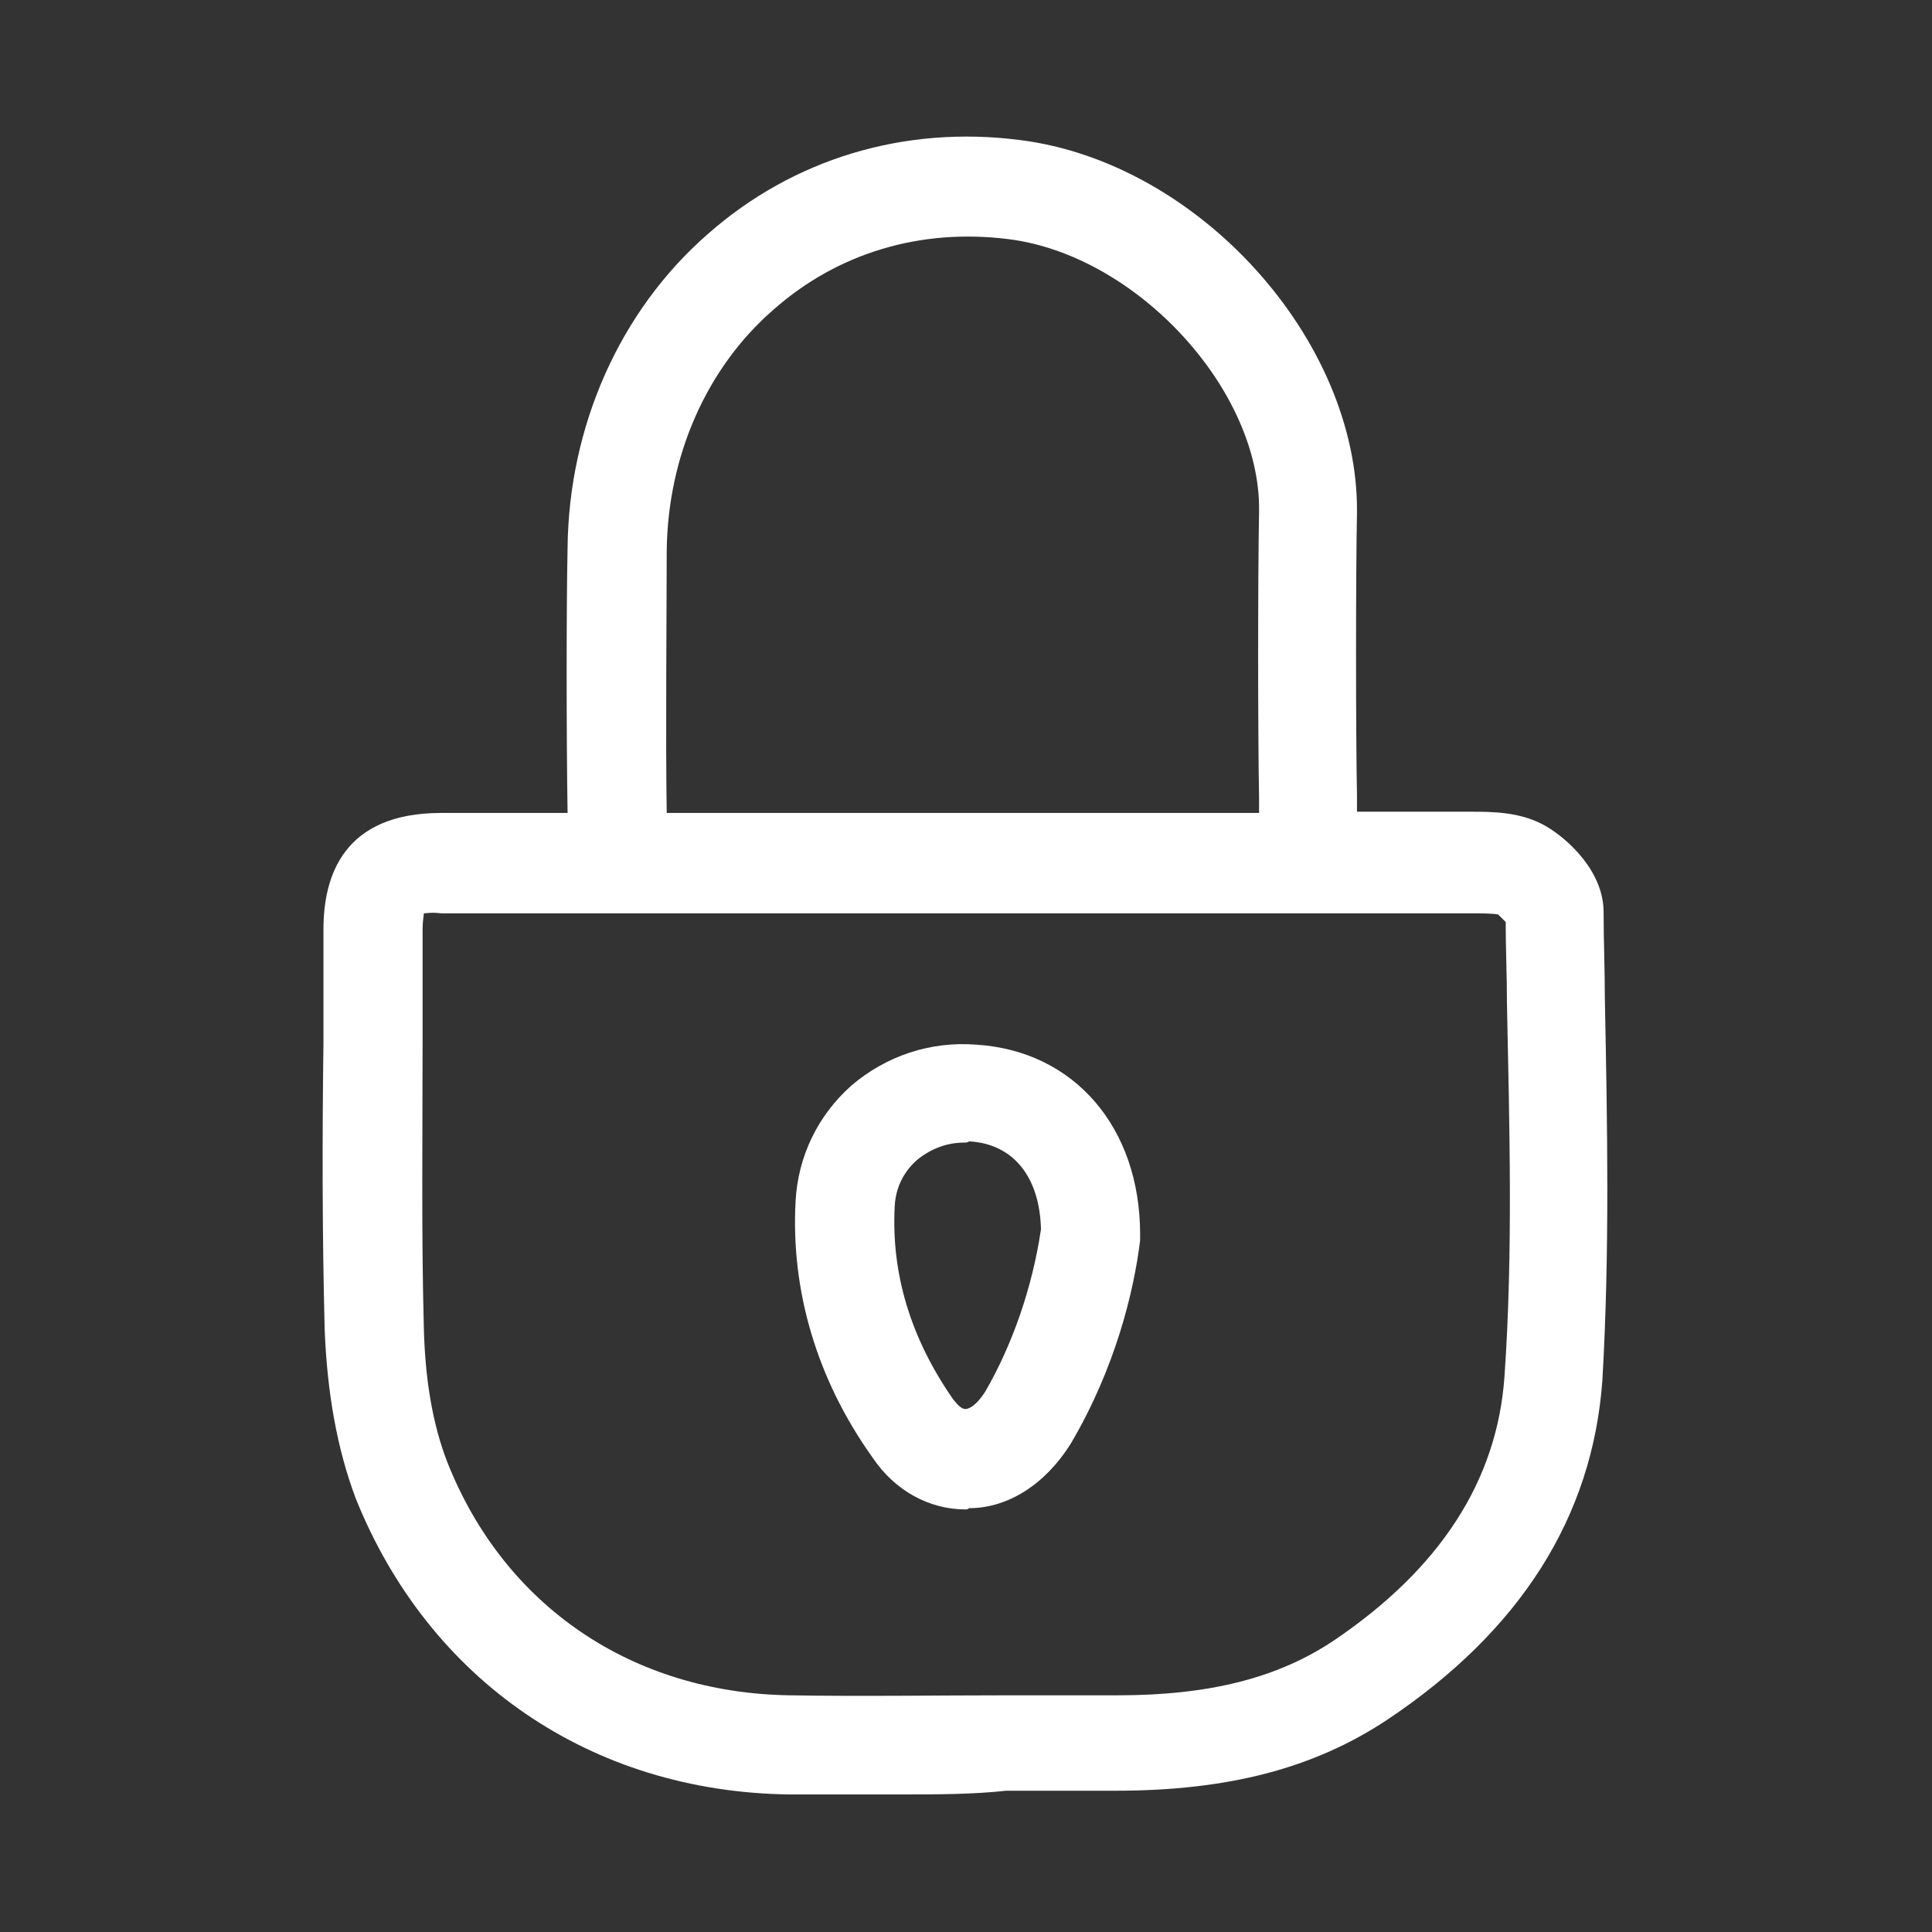
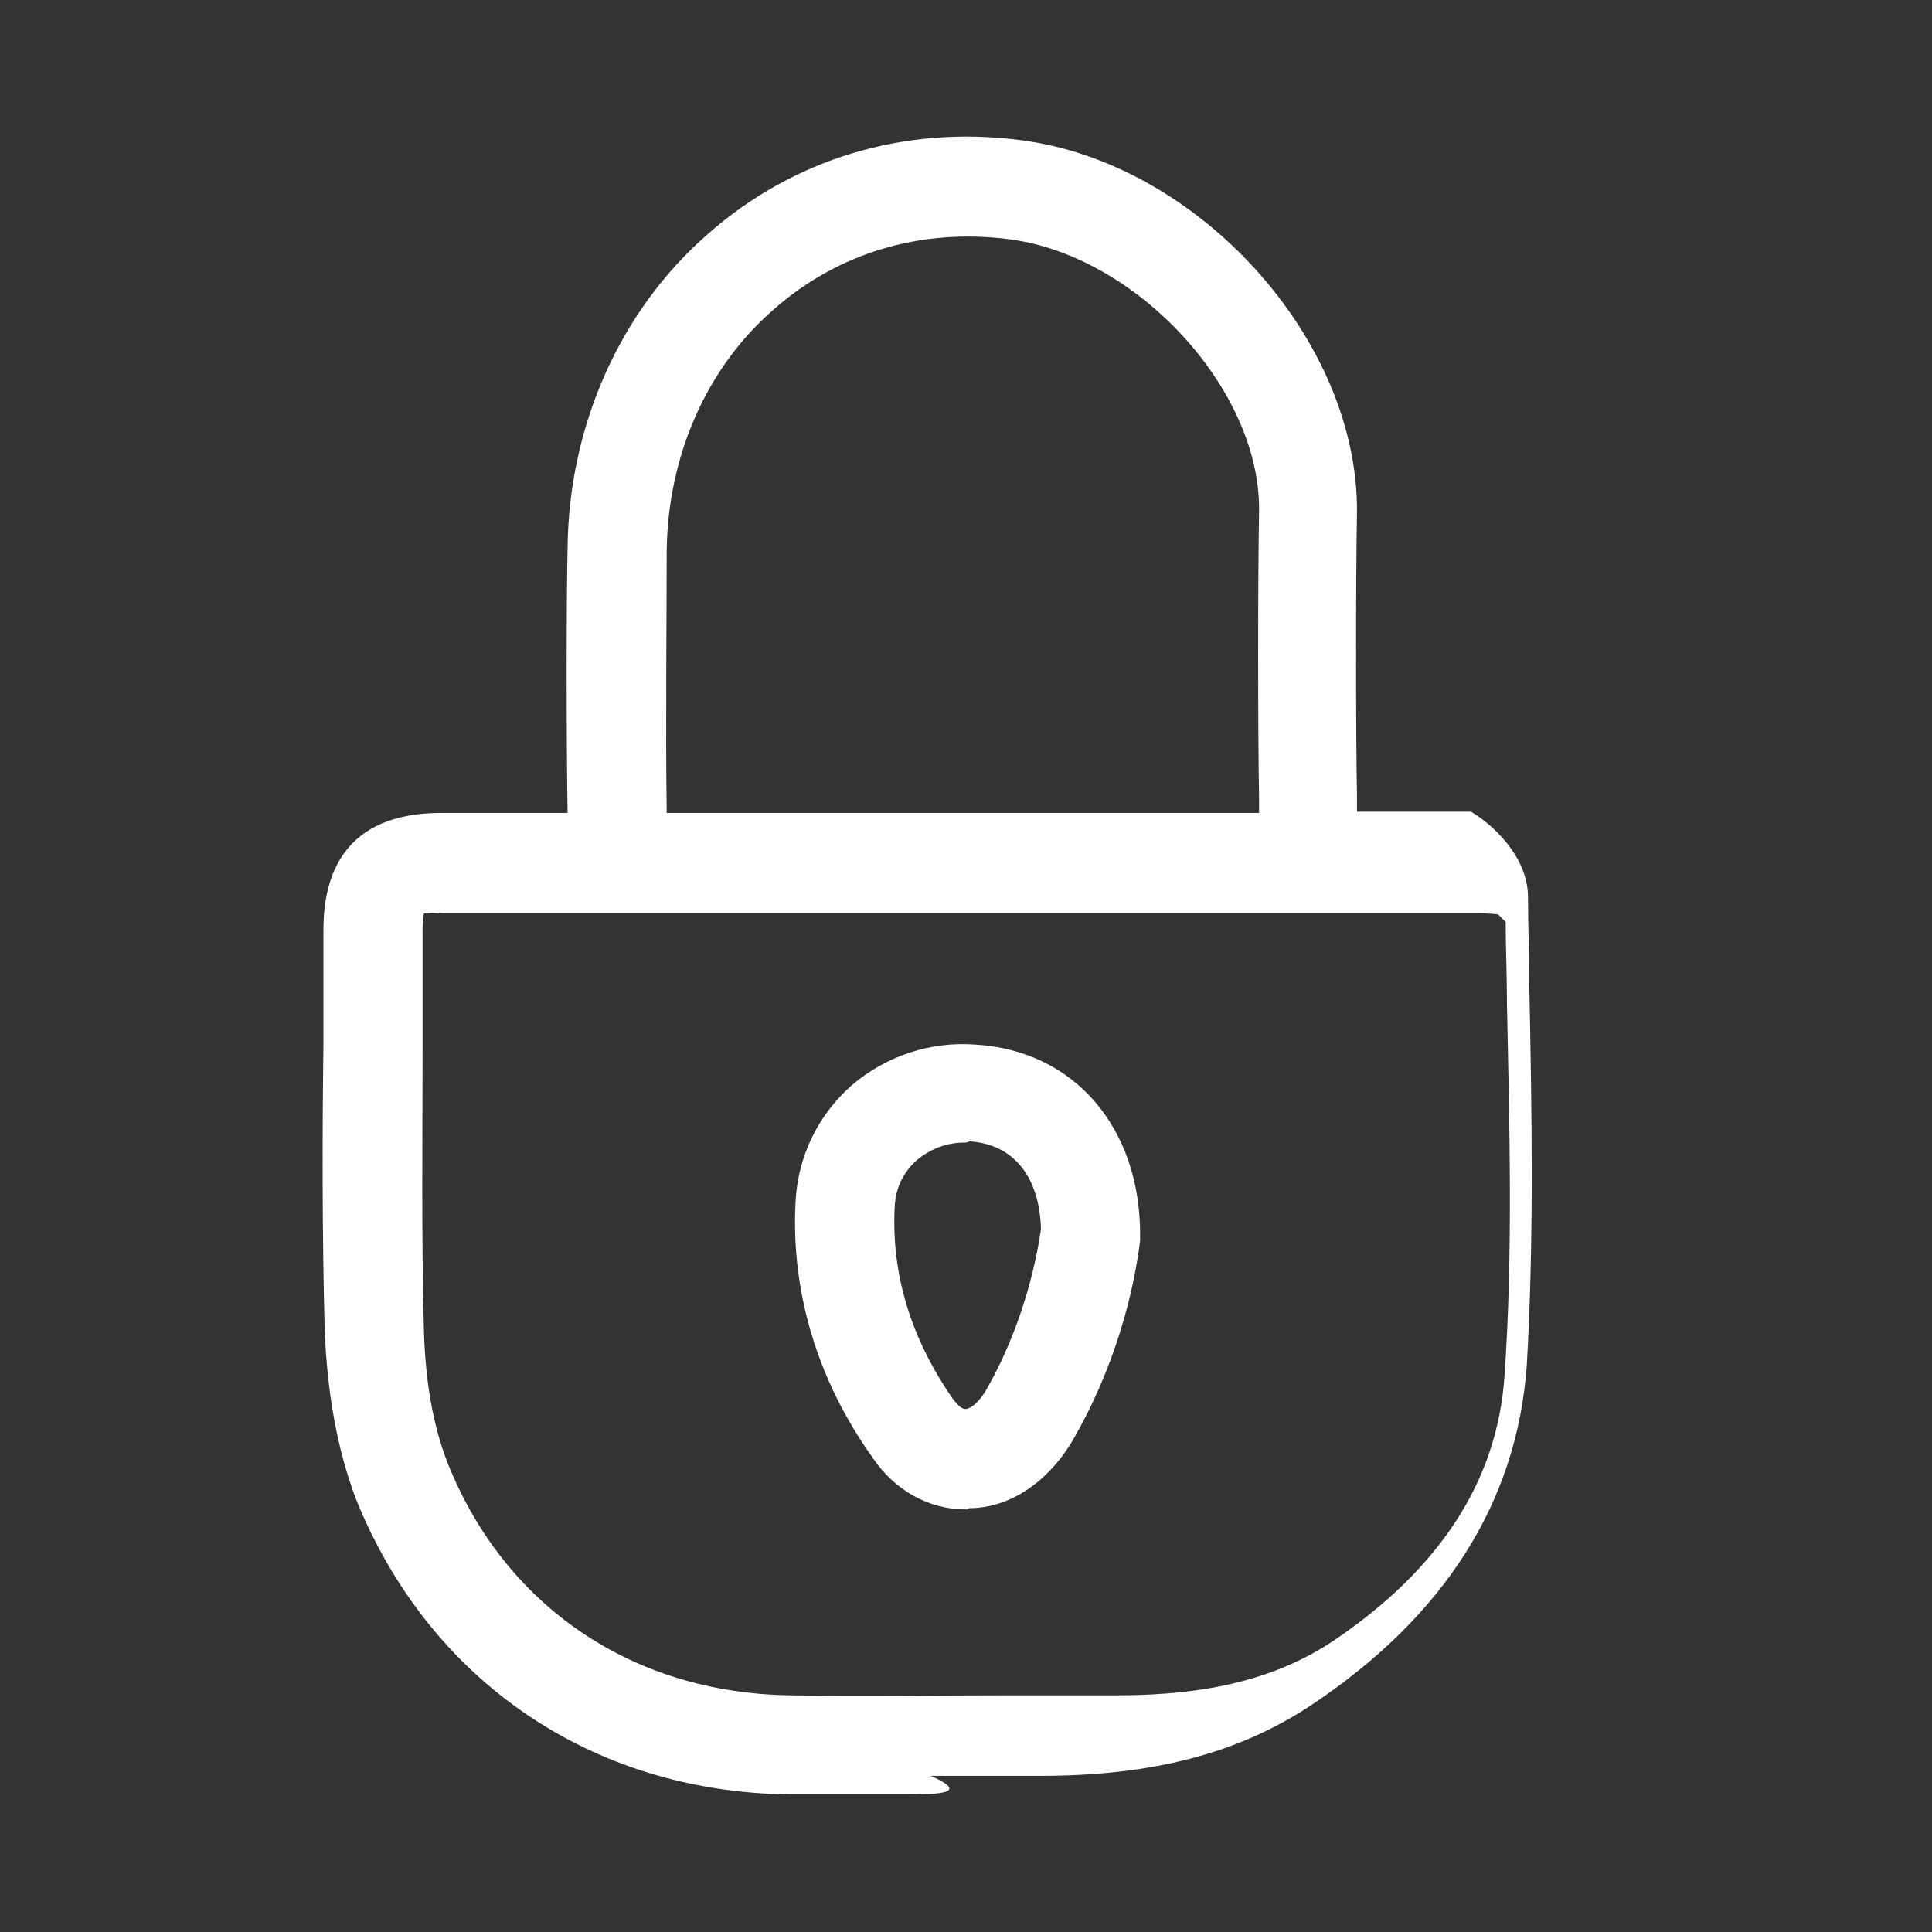
<svg xmlns="http://www.w3.org/2000/svg" version="1.1" id="Layer_1" x="0px" y="0px" viewBox="0 0 155.9 155.9" style="enable-background:new 0 0 155.9 155.9;" xml:space="preserve">
  <rect x="0" y="0" width="155.9" height="155.9" fill="#333333" stroke="none" />
  <style type="text/css">
	.st0{fill:#FFFFFF;}
</style>
  <g>
    <g>
-       <path class="st0" d="M72.6,144.8c-3,0-6,0-8.9,0c-16-0.2-29.1-9.2-35-23.9c-1.5-4-2.3-8.5-2.5-13.6C26,99.6,26,91.8,26.1,84.2    c0-3.1,0-6.1,0-9.2c0-4.3,1.6-9.4,9.5-9.4h10.2c-0.1-6.2-0.1-16.8,0-21.4c0.1-9.8,4.2-19.1,11.3-25.3c6.9-6.1,15.9-8.8,25.2-7.6    c14.4,1.8,27.3,16.1,27.2,30c-0.1,5-0.1,18,0,22.9v1.3h9.2c1.7,0,4.1,0,6.1,1.2c1.7,1,4.6,3.6,4.6,6.9c0,2.3,0.1,4.6,0.1,6.9    c0.2,10.1,0.4,20.6-0.2,30.9c-0.8,11-6.6,20.2-17.4,27.4c-5.9,3.9-12.8,5.7-21.9,5.7c-2.9,0-5.8,0-8.8,0    C78.5,144.8,75.5,144.8,72.6,144.8z M34.2,73.7c0,0.2-0.1,0.6-0.1,1.3c0,3.1,0,6.2,0,9.2c0,7.5-0.1,15.3,0.1,22.9    c0.1,4.2,0.7,7.8,1.9,10.9c4.6,11.6,14.9,18.6,27.6,18.8c5.9,0.1,11.9,0,17.7,0c2.9,0,5.9,0,8.8,0c7.4,0,12.9-1.4,17.4-4.4    c8.6-5.8,13.2-12.9,13.8-21.3c0.7-10,0.4-20.3,0.2-30.2c0-2.2-0.1-4.4-0.1-6.5c-0.2-0.2-0.4-0.4-0.6-0.6c-0.4-0.1-1.5-0.1-2.1-0.1    H35.6C34.8,73.6,34.4,73.7,34.2,73.7z M121.5,73.8C121.5,73.8,121.5,73.9,121.5,73.8C121.5,73.9,121.5,73.8,121.5,73.8z     M120.8,73.7C120.8,73.7,120.8,73.7,120.8,73.7C120.8,73.7,120.8,73.7,120.8,73.7z M53.8,65.6h47.8v-1.2c-0.1-5-0.1-18.1,0-23.2    c0.1-9.8-9.9-20.6-20.2-21.9c-7.1-0.9-13.8,1.1-19,5.7c-5.4,4.7-8.5,11.8-8.6,19.4C53.8,48.9,53.7,59.5,53.8,65.6z M77.9,121.8    c-2.9,0-5.7-1.5-7.5-4.2c-4.5-6.3-6.6-13.5-6.2-20.7c0.2-3.6,1.8-6.9,4.5-9.3c2.8-2.4,6.4-3.6,10.1-3.3C86.7,84.8,92,91,92,99.6    c0,0.2,0,0.4,0,0.5c-0.5,4.1-2,10.3-5.6,16.4c0,0,0,0,0,0c-2,3.2-5,5.2-8.2,5.2C78.1,121.8,78,121.8,77.9,121.8z M77.8,92.2    c-1.4,0-2.7,0.5-3.8,1.4c-0.8,0.7-1.7,1.9-1.8,3.7c-0.3,5.5,1.3,10.7,4.7,15.6c0.4,0.5,0.7,0.8,1,0.8c0,0,0,0,0,0    c0.3,0,0.9-0.3,1.6-1.4c2.2-3.8,3.8-8.4,4.5-13.1c-0.1-4.2-2.2-6.9-5.8-7.1C78.1,92.2,77.9,92.2,77.8,92.2z" />
+       <path class="st0" d="M72.6,144.8c-3,0-6,0-8.9,0c-16-0.2-29.1-9.2-35-23.9c-1.5-4-2.3-8.5-2.5-13.6C26,99.6,26,91.8,26.1,84.2    c0-3.1,0-6.1,0-9.2c0-4.3,1.6-9.4,9.5-9.4h10.2c-0.1-6.2-0.1-16.8,0-21.4c0.1-9.8,4.2-19.1,11.3-25.3c6.9-6.1,15.9-8.8,25.2-7.6    c14.4,1.8,27.3,16.1,27.2,30c-0.1,5-0.1,18,0,22.9v1.3h9.2c1.7,1,4.6,3.6,4.6,6.9c0,2.3,0.1,4.6,0.1,6.9    c0.2,10.1,0.4,20.6-0.2,30.9c-0.8,11-6.6,20.2-17.4,27.4c-5.9,3.9-12.8,5.7-21.9,5.7c-2.9,0-5.8,0-8.8,0    C78.5,144.8,75.5,144.8,72.6,144.8z M34.2,73.7c0,0.2-0.1,0.6-0.1,1.3c0,3.1,0,6.2,0,9.2c0,7.5-0.1,15.3,0.1,22.9    c0.1,4.2,0.7,7.8,1.9,10.9c4.6,11.6,14.9,18.6,27.6,18.8c5.9,0.1,11.9,0,17.7,0c2.9,0,5.9,0,8.8,0c7.4,0,12.9-1.4,17.4-4.4    c8.6-5.8,13.2-12.9,13.8-21.3c0.7-10,0.4-20.3,0.2-30.2c0-2.2-0.1-4.4-0.1-6.5c-0.2-0.2-0.4-0.4-0.6-0.6c-0.4-0.1-1.5-0.1-2.1-0.1    H35.6C34.8,73.6,34.4,73.7,34.2,73.7z M121.5,73.8C121.5,73.8,121.5,73.9,121.5,73.8C121.5,73.9,121.5,73.8,121.5,73.8z     M120.8,73.7C120.8,73.7,120.8,73.7,120.8,73.7C120.8,73.7,120.8,73.7,120.8,73.7z M53.8,65.6h47.8v-1.2c-0.1-5-0.1-18.1,0-23.2    c0.1-9.8-9.9-20.6-20.2-21.9c-7.1-0.9-13.8,1.1-19,5.7c-5.4,4.7-8.5,11.8-8.6,19.4C53.8,48.9,53.7,59.5,53.8,65.6z M77.9,121.8    c-2.9,0-5.7-1.5-7.5-4.2c-4.5-6.3-6.6-13.5-6.2-20.7c0.2-3.6,1.8-6.9,4.5-9.3c2.8-2.4,6.4-3.6,10.1-3.3C86.7,84.8,92,91,92,99.6    c0,0.2,0,0.4,0,0.5c-0.5,4.1-2,10.3-5.6,16.4c0,0,0,0,0,0c-2,3.2-5,5.2-8.2,5.2C78.1,121.8,78,121.8,77.9,121.8z M77.8,92.2    c-1.4,0-2.7,0.5-3.8,1.4c-0.8,0.7-1.7,1.9-1.8,3.7c-0.3,5.5,1.3,10.7,4.7,15.6c0.4,0.5,0.7,0.8,1,0.8c0,0,0,0,0,0    c0.3,0,0.9-0.3,1.6-1.4c2.2-3.8,3.8-8.4,4.5-13.1c-0.1-4.2-2.2-6.9-5.8-7.1C78.1,92.2,77.9,92.2,77.8,92.2z" />
    </g>
  </g>
</svg>